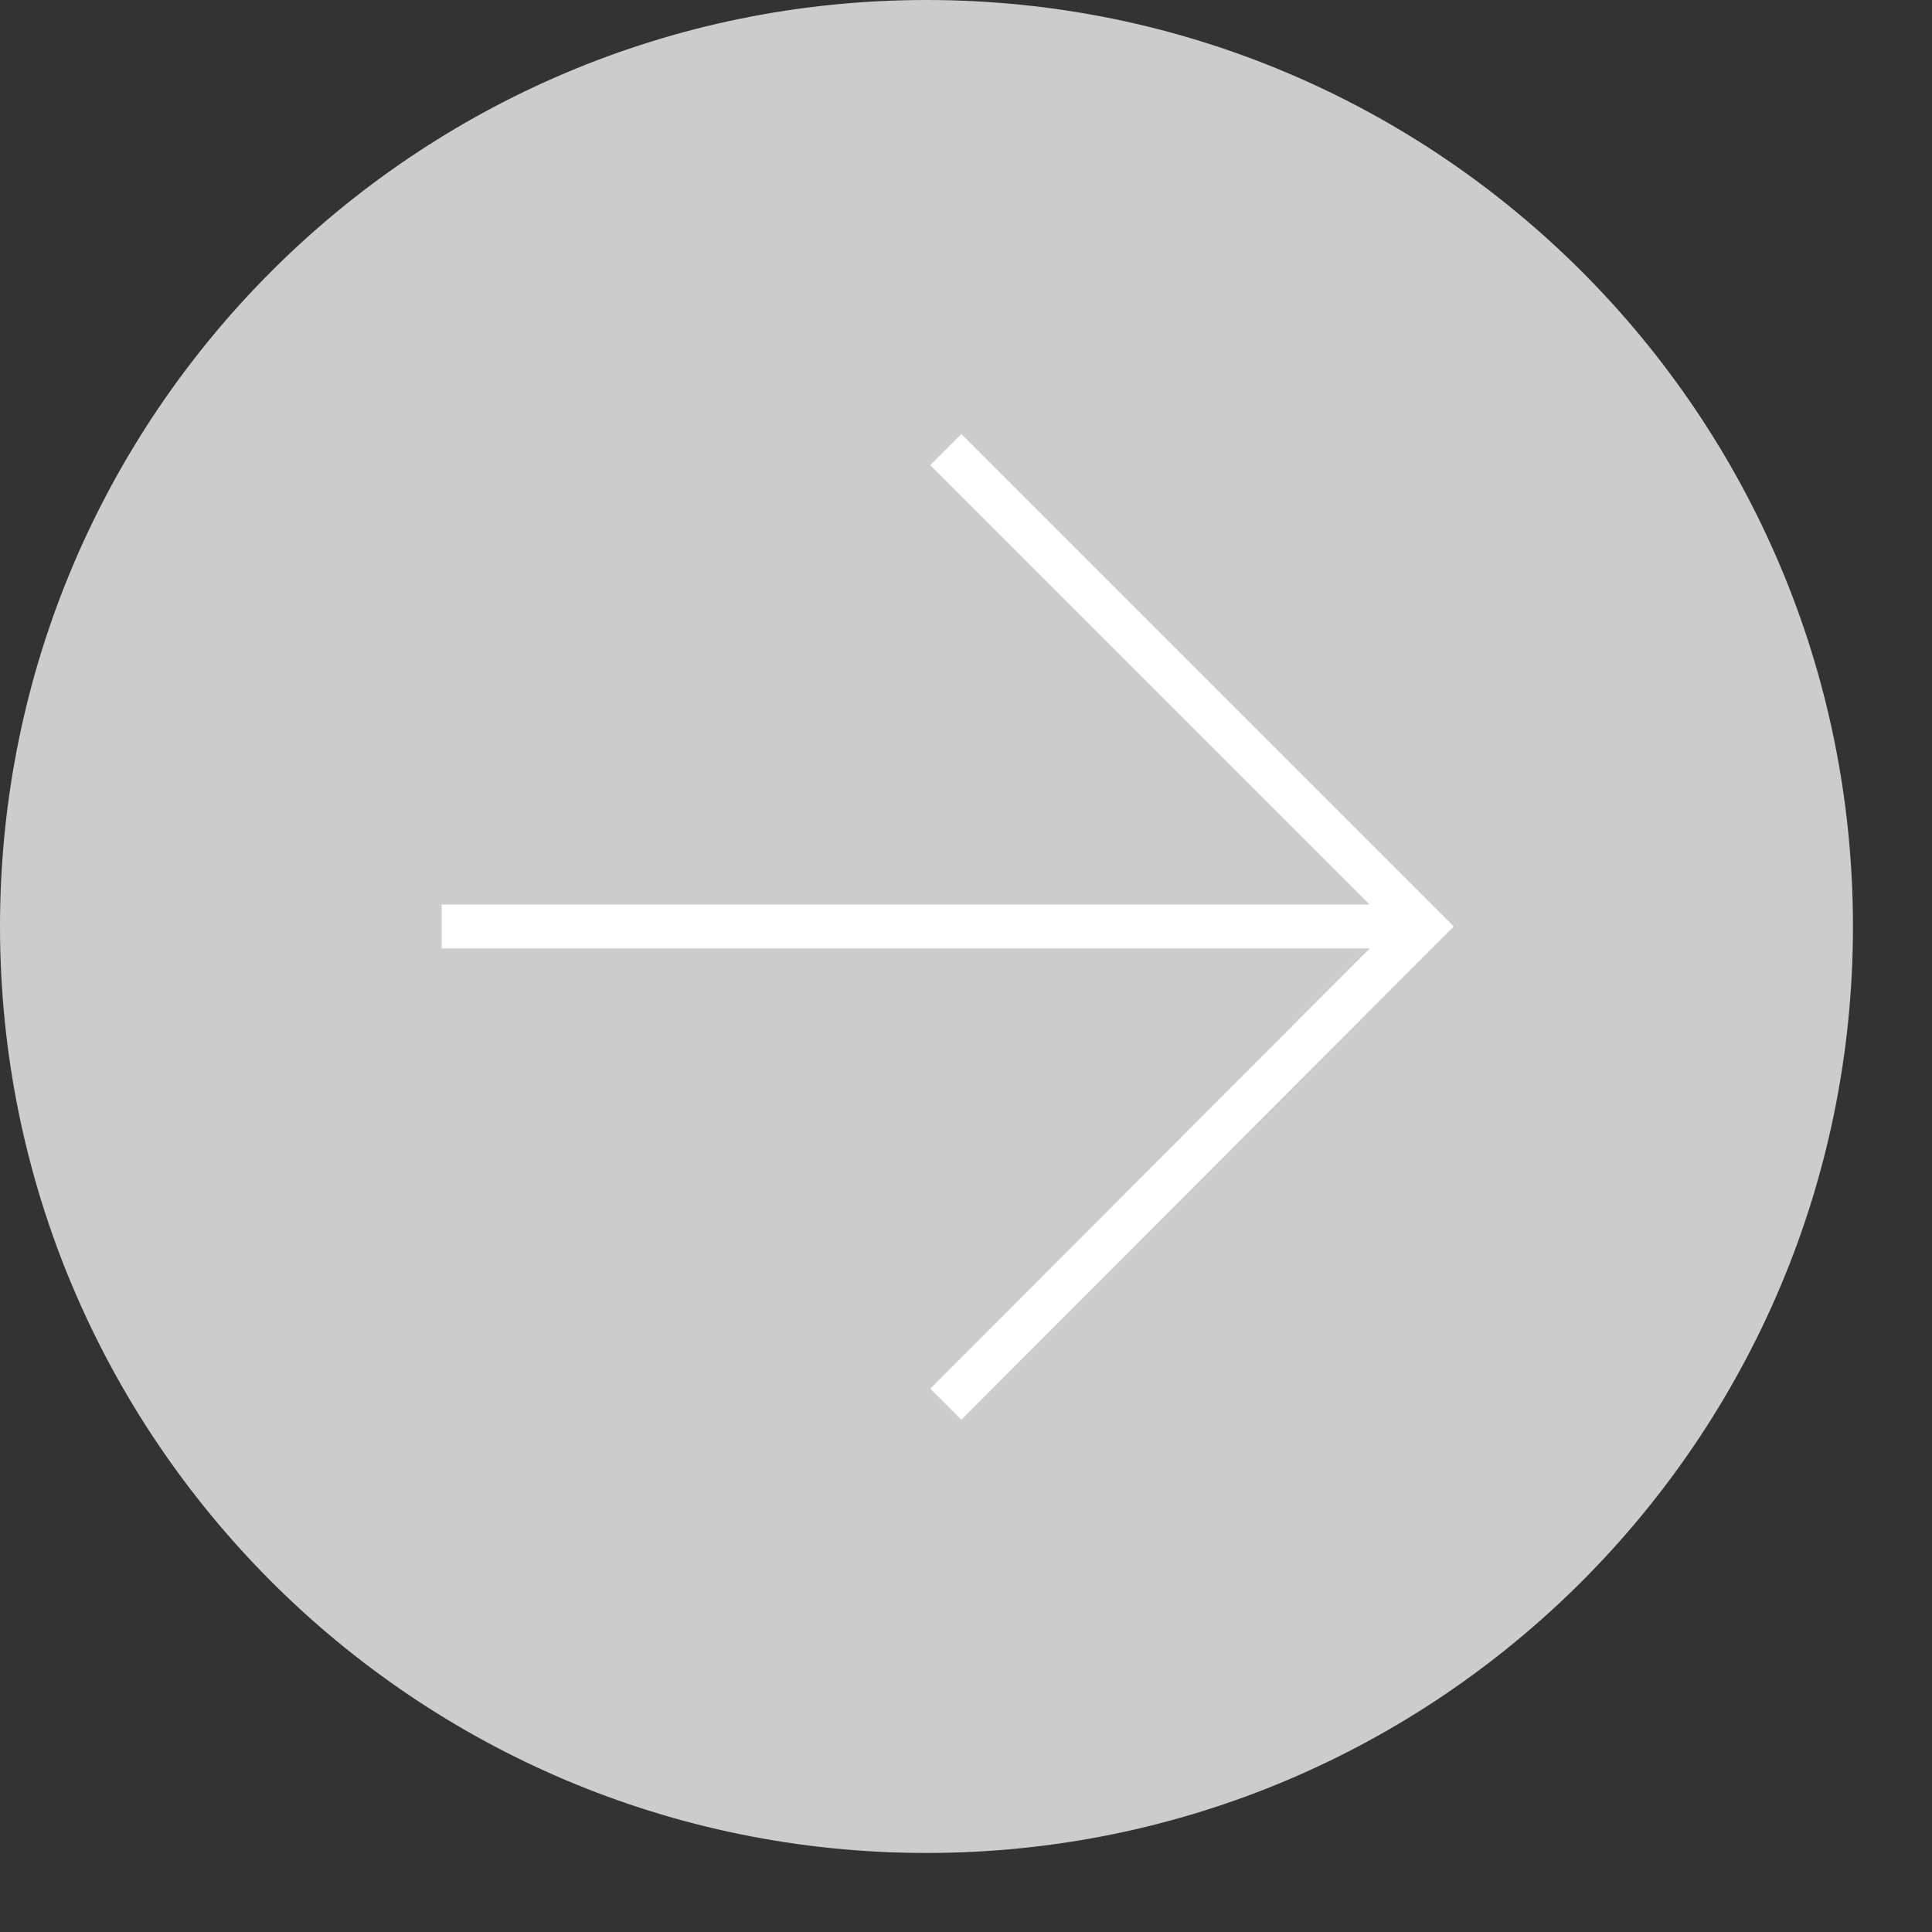
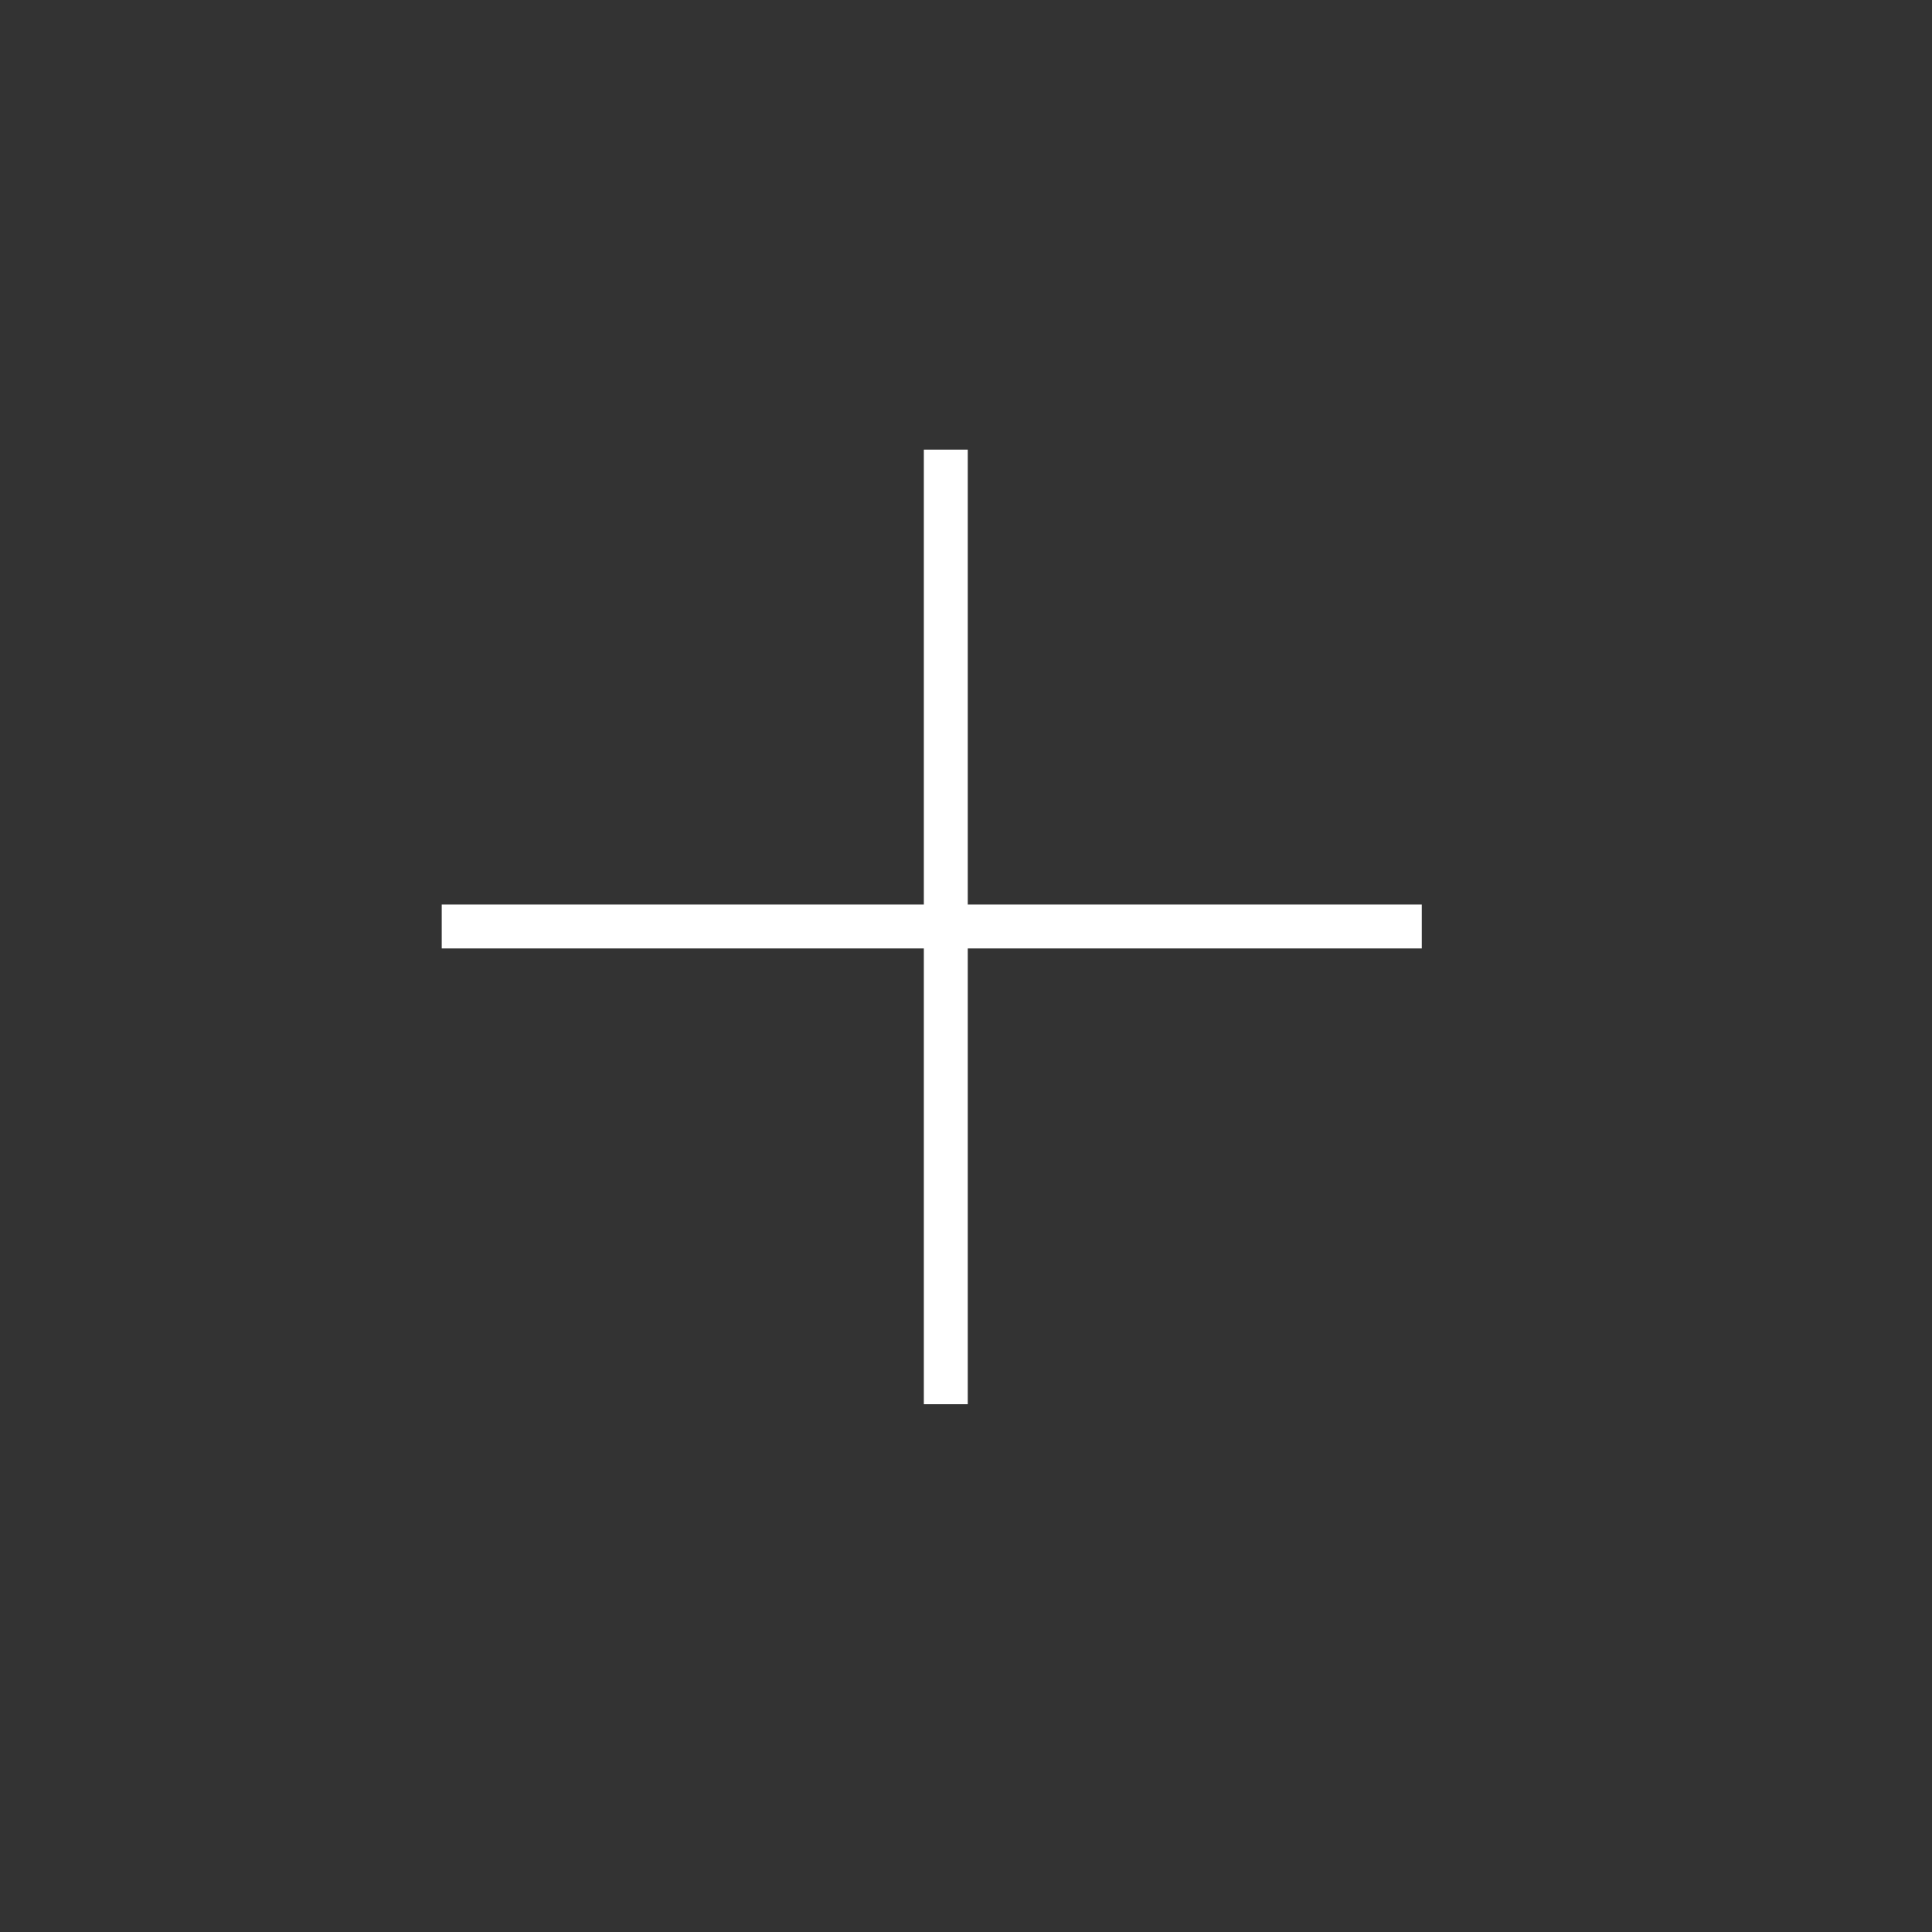
<svg xmlns="http://www.w3.org/2000/svg" width="22" height="22" viewBox="0 0 22 22" fill="none">
  <rect x="0" y="0" width="22" height="22" fill="#333333" stroke="none" />
  <g id="ã¹ã©ã¤ã" clip-path="url(#clip0_1192_1952)">
-     <path id="Vector" d="M10.55 21.1C16.377 21.1 21.1 16.377 21.1 10.55C21.1 4.723 16.377 0 10.55 0C4.723 0 0 4.723 0 10.55C0 16.377 4.723 21.1 10.55 21.1Z" fill="#CCCCCC" />
    <path id="Vector_2" d="M5.03 10.55H16.19" stroke="white" stroke-width="0.5" stroke-miterlimit="10" />
-     <path id="Vector_3" d="M10.77 15.99L16.2 10.55L10.77 5.12" stroke="white" stroke-width="0.5" stroke-miterlimit="10" />
+     <path id="Vector_3" d="M10.77 15.99L10.77 5.12" stroke="white" stroke-width="0.5" stroke-miterlimit="10" />
  </g>
  <defs>
    <clipPath id="clip0_1192_1952">
      <rect width="21.11" height="21.11" fill="white" />
    </clipPath>
  </defs>
</svg>